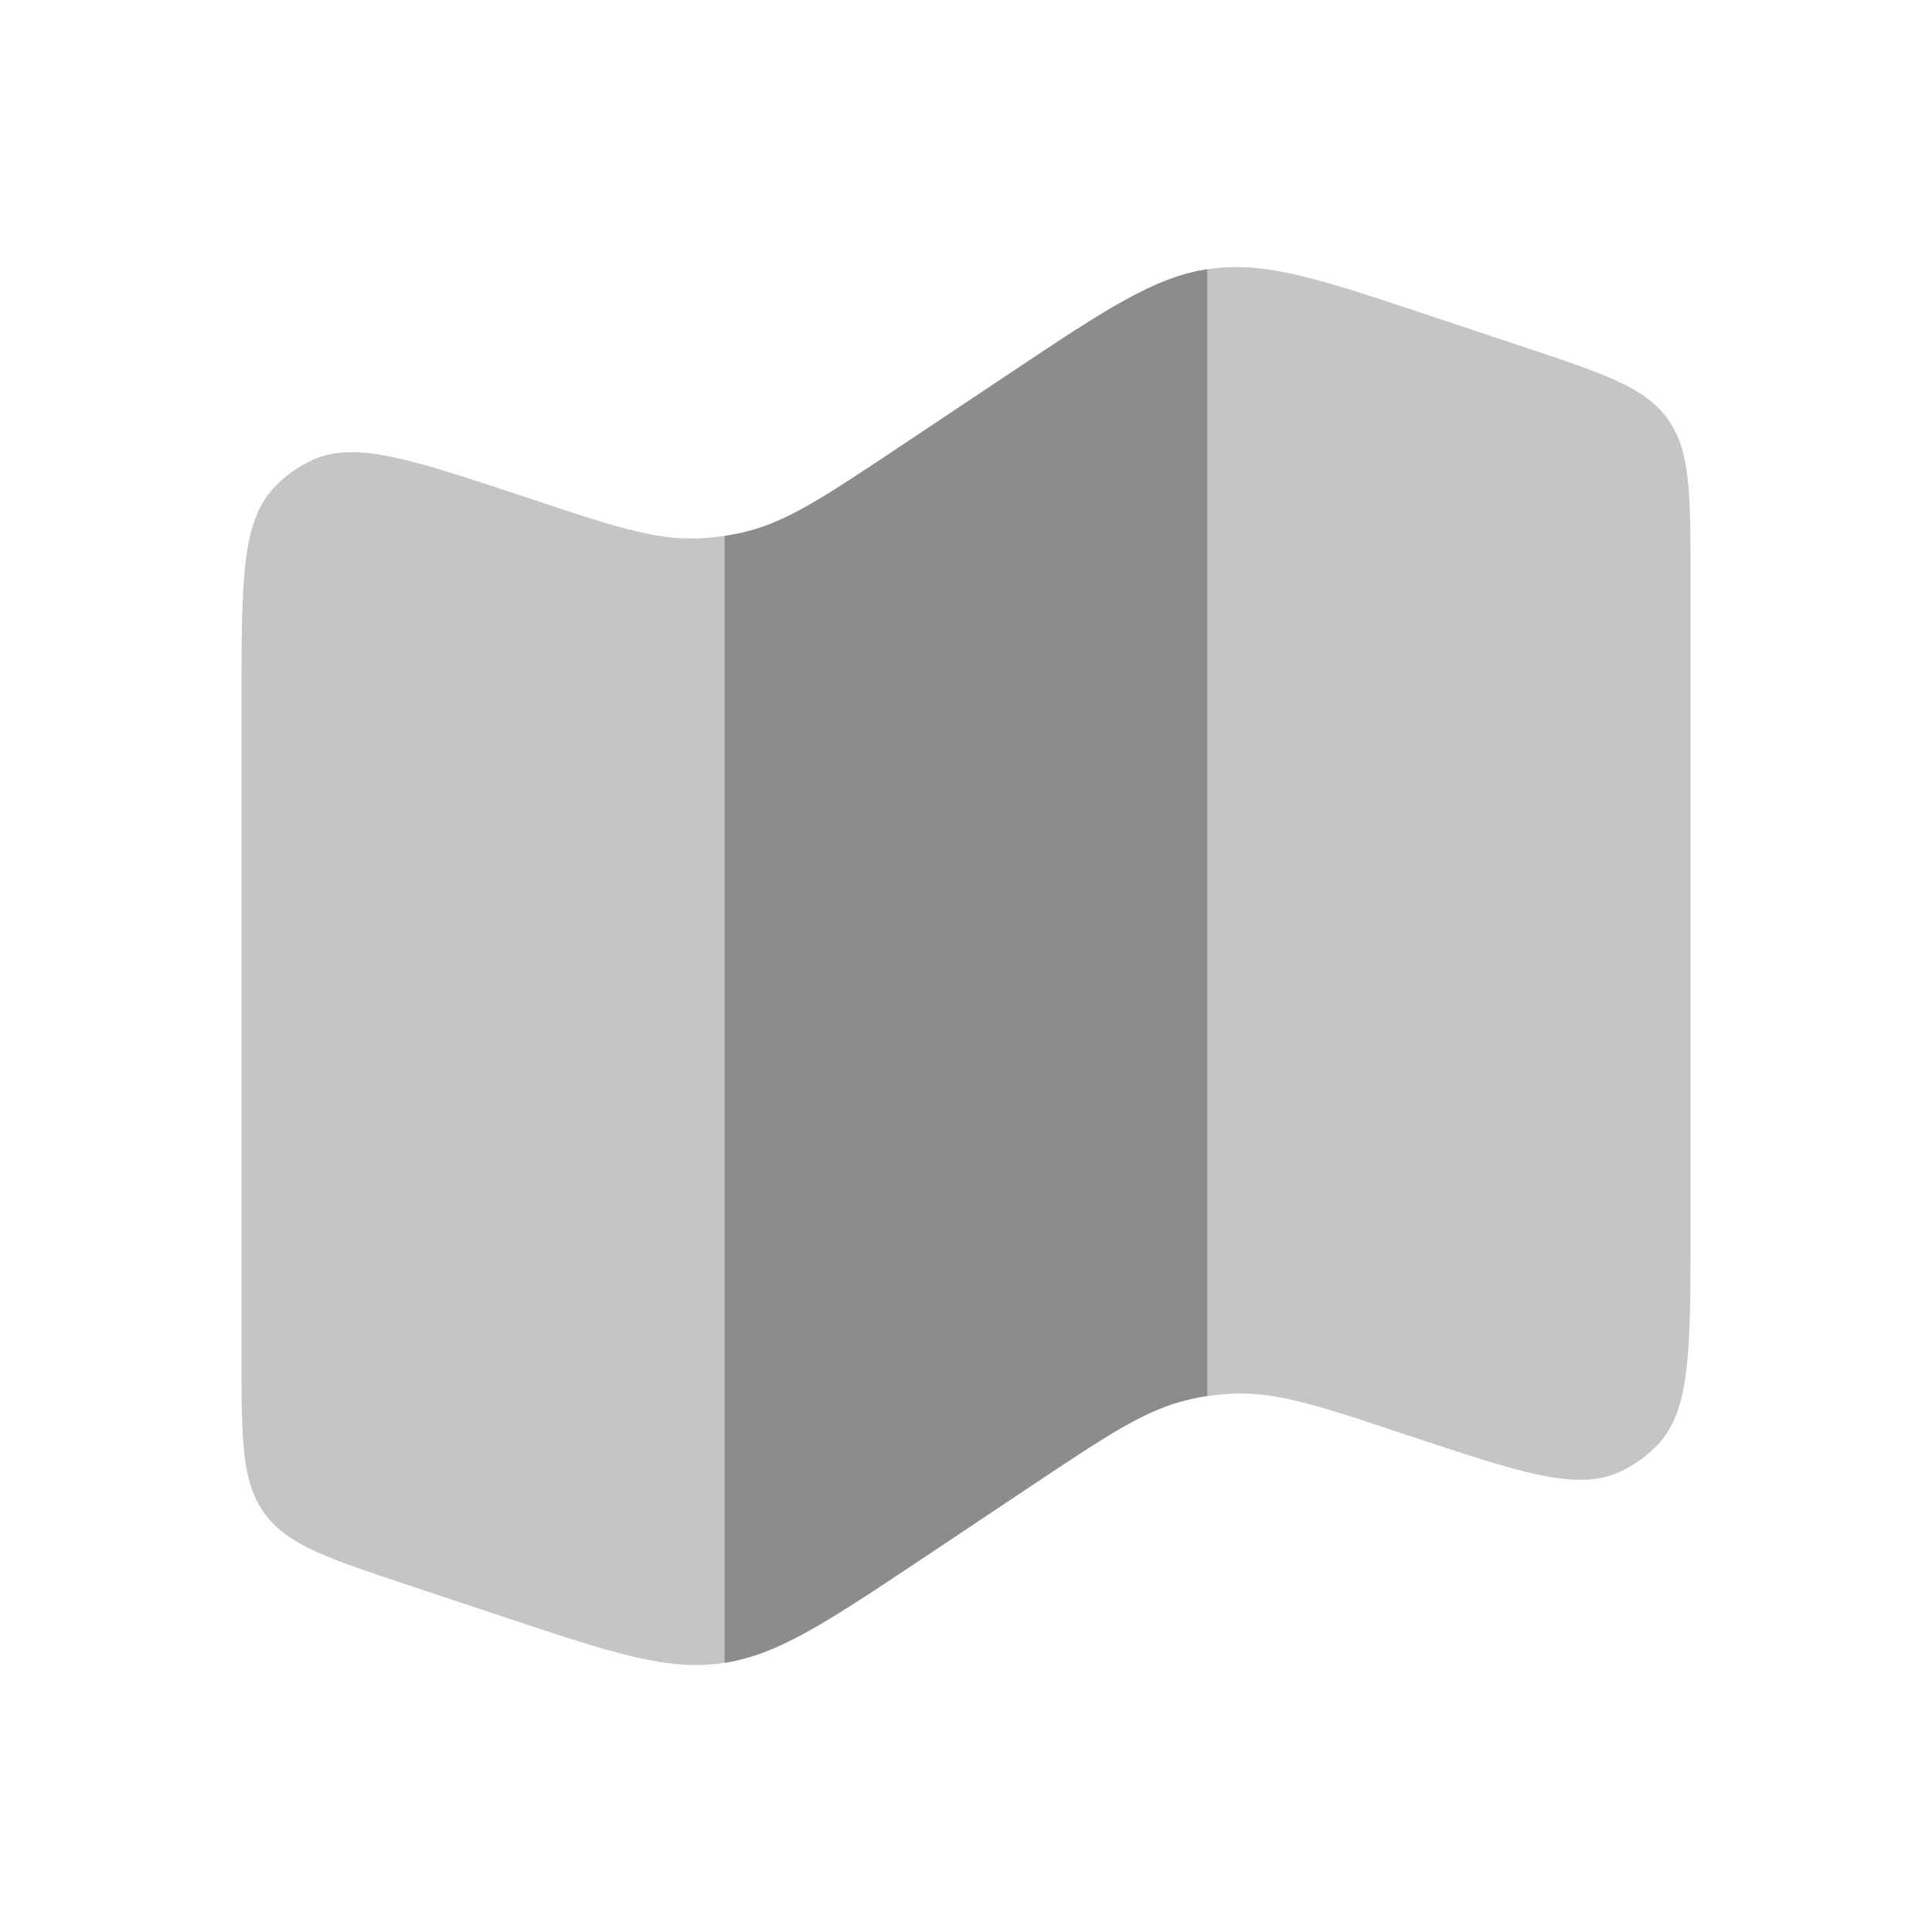
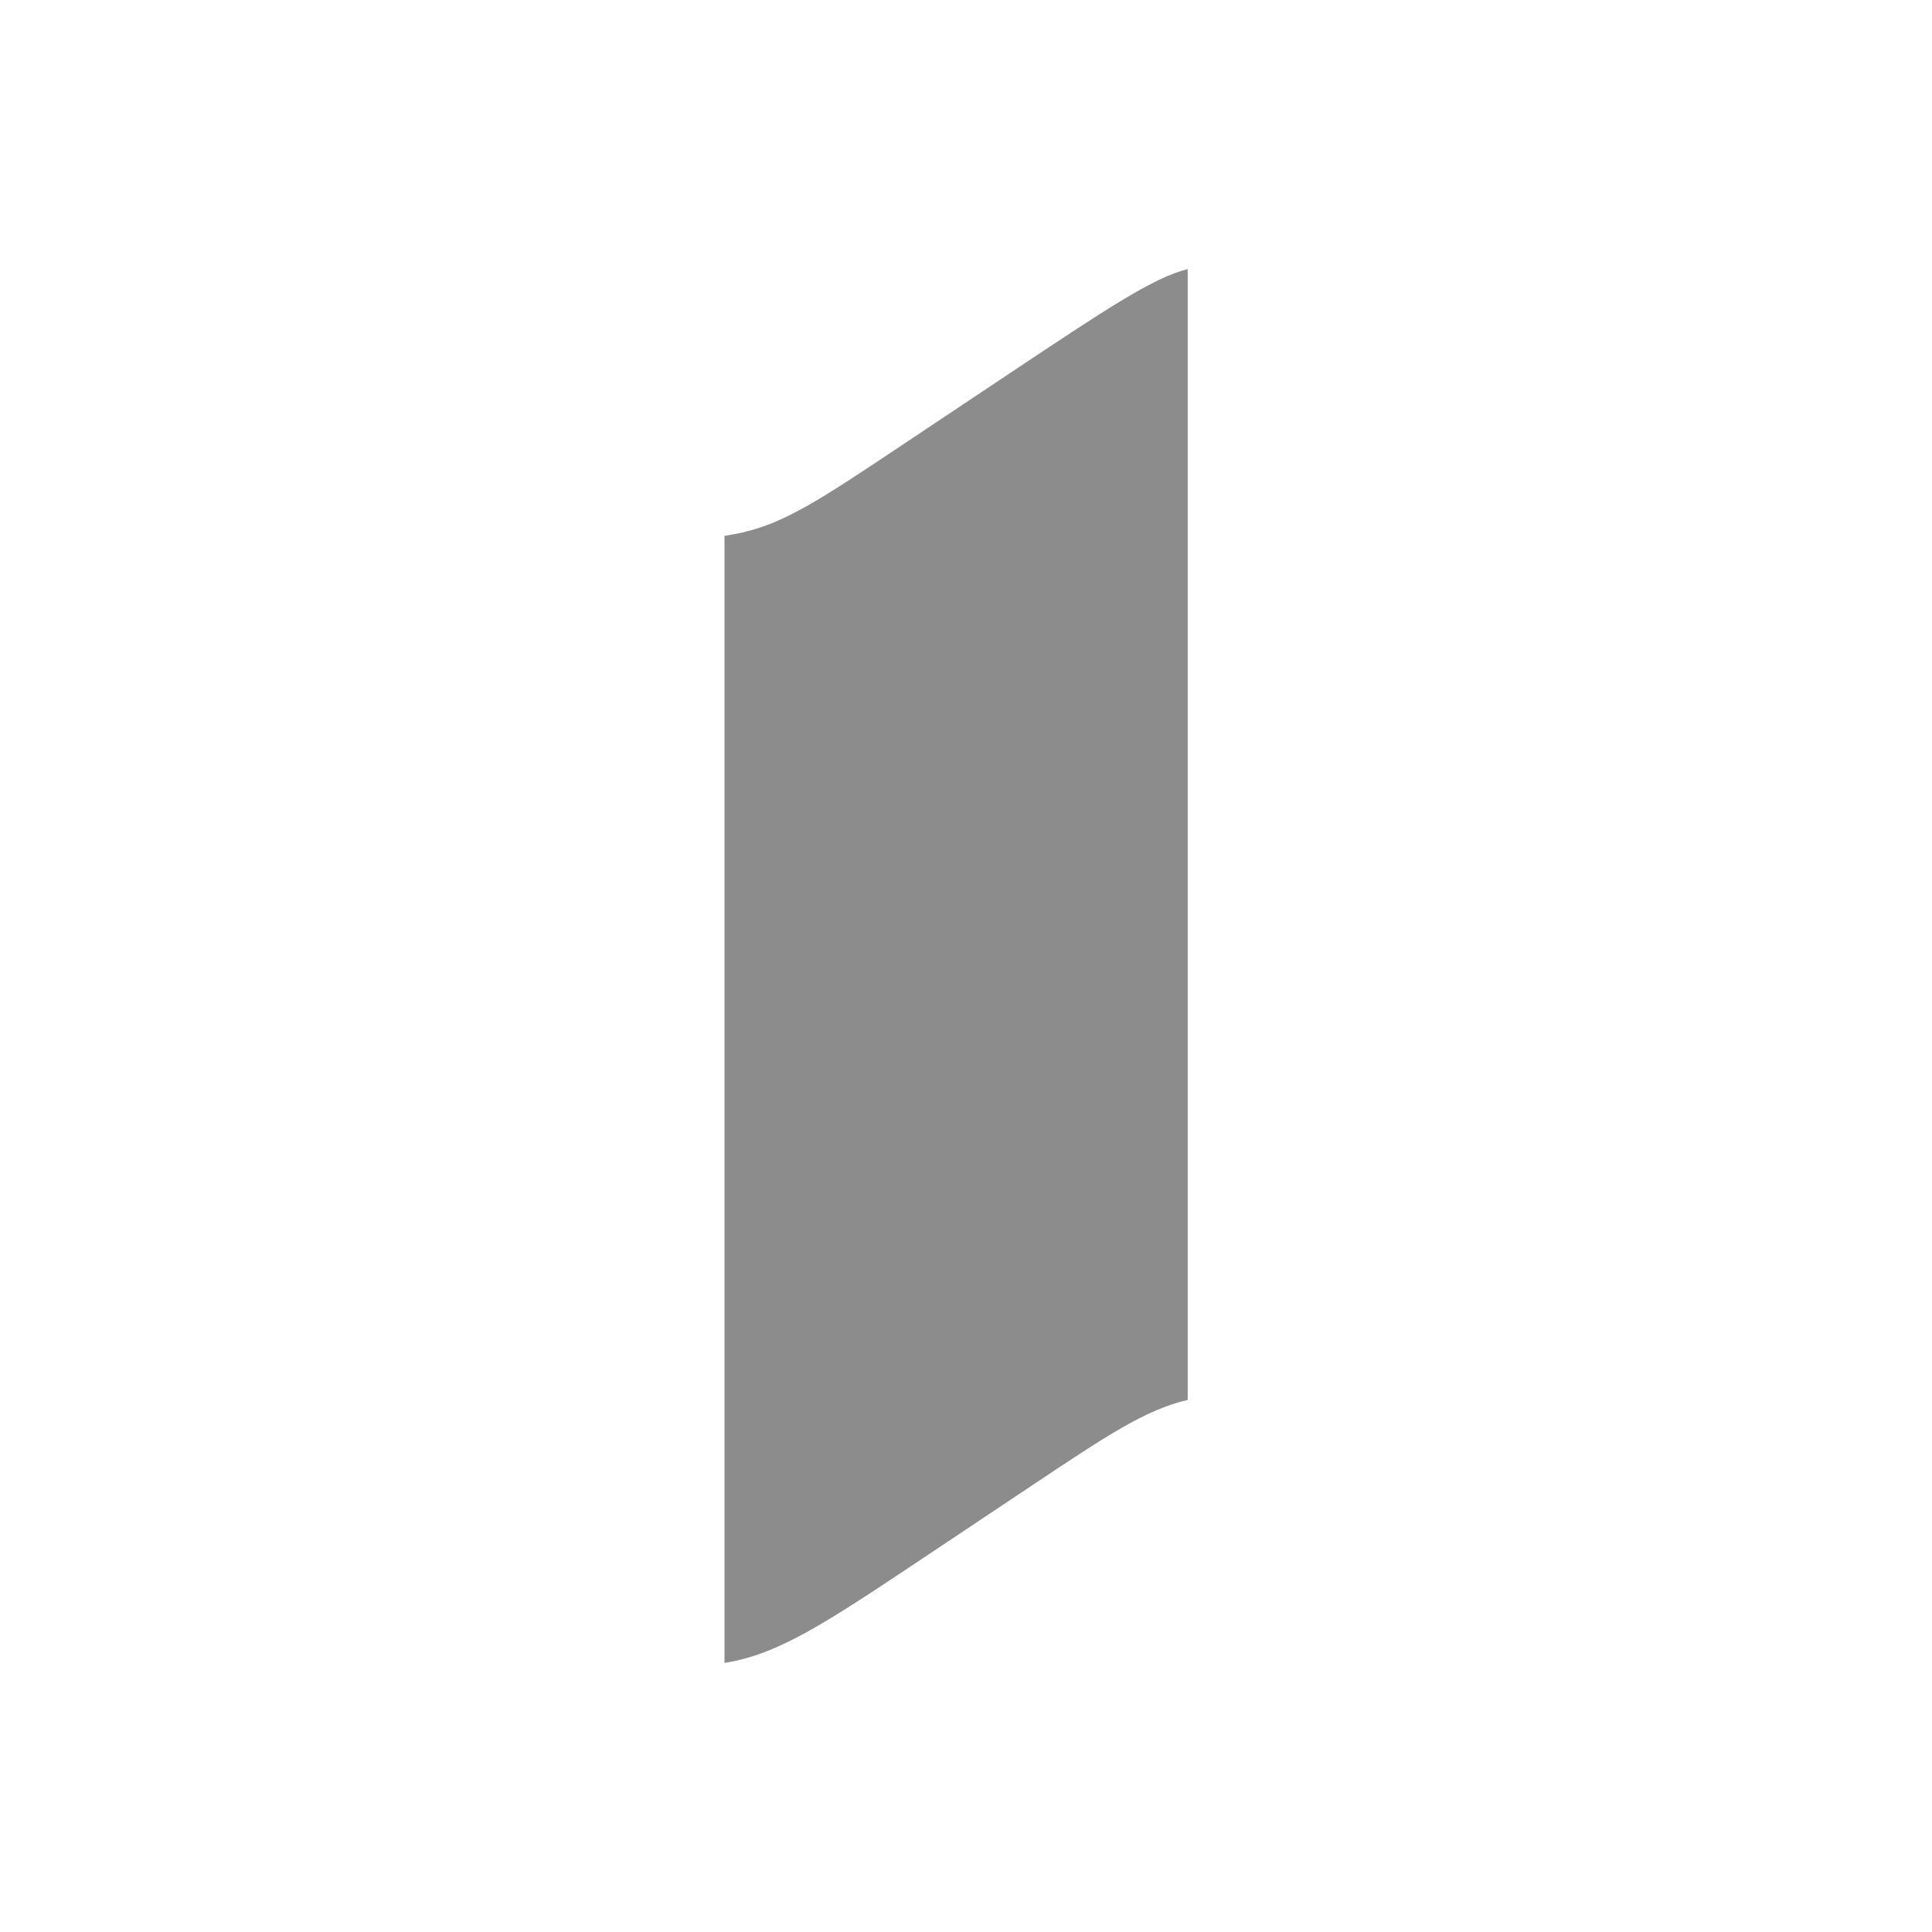
<svg xmlns="http://www.w3.org/2000/svg" width="88" height="88" viewBox="0 0 88 88" fill="none">
-   <path opacity="0.5" d="M11 31.937V61.739C11 65.564 11 67.478 12.038 68.919C13.075 70.36 14.89 70.965 18.52 72.175L22.792 73.597C27.804 75.269 30.309 76.105 32.835 75.764L33 75.742V24.409C32.587 24.47 32.171 24.508 31.753 24.523C29.773 24.592 27.815 23.936 23.903 22.634C18.777 20.926 16.214 20.071 14.263 20.94C13.572 21.248 12.952 21.695 12.441 22.253C11 23.833 11 26.532 11 31.937ZM77 56.063V26.264C77 22.44 77 20.526 75.962 19.085C74.925 17.644 73.11 17.039 69.48 15.829L65.208 14.406C60.196 12.734 57.691 11.898 55.165 12.239L55 12.258V63.591C55.416 63.53 55.831 63.492 56.247 63.477C58.227 63.408 60.185 64.064 64.097 65.366C69.223 67.074 71.786 67.929 73.737 67.06C74.428 66.752 75.048 66.305 75.559 65.747C77 64.167 77 61.468 77 56.063Z" fill="#8C8C8C" />
-   <path d="M33.906 24.237C33.605 24.303 33.303 24.36 33 24.409V75.743C35.457 75.361 37.653 73.898 41.954 71.031L47.021 67.65C50.453 65.362 52.169 64.218 54.098 63.764C54.391 63.69 54.692 63.633 55 63.591V12.258C52.543 12.636 50.347 14.102 46.046 16.966L40.979 20.346C37.547 22.634 35.831 23.779 33.902 24.233" fill="#8C8C8C" />
+   <path d="M33.906 24.237C33.605 24.303 33.303 24.36 33 24.409V75.743C35.457 75.361 37.653 73.898 41.954 71.031L47.021 67.65C50.453 65.362 52.169 64.218 54.098 63.764V12.258C52.543 12.636 50.347 14.102 46.046 16.966L40.979 20.346C37.547 22.634 35.831 23.779 33.902 24.233" fill="#8C8C8C" />
</svg>